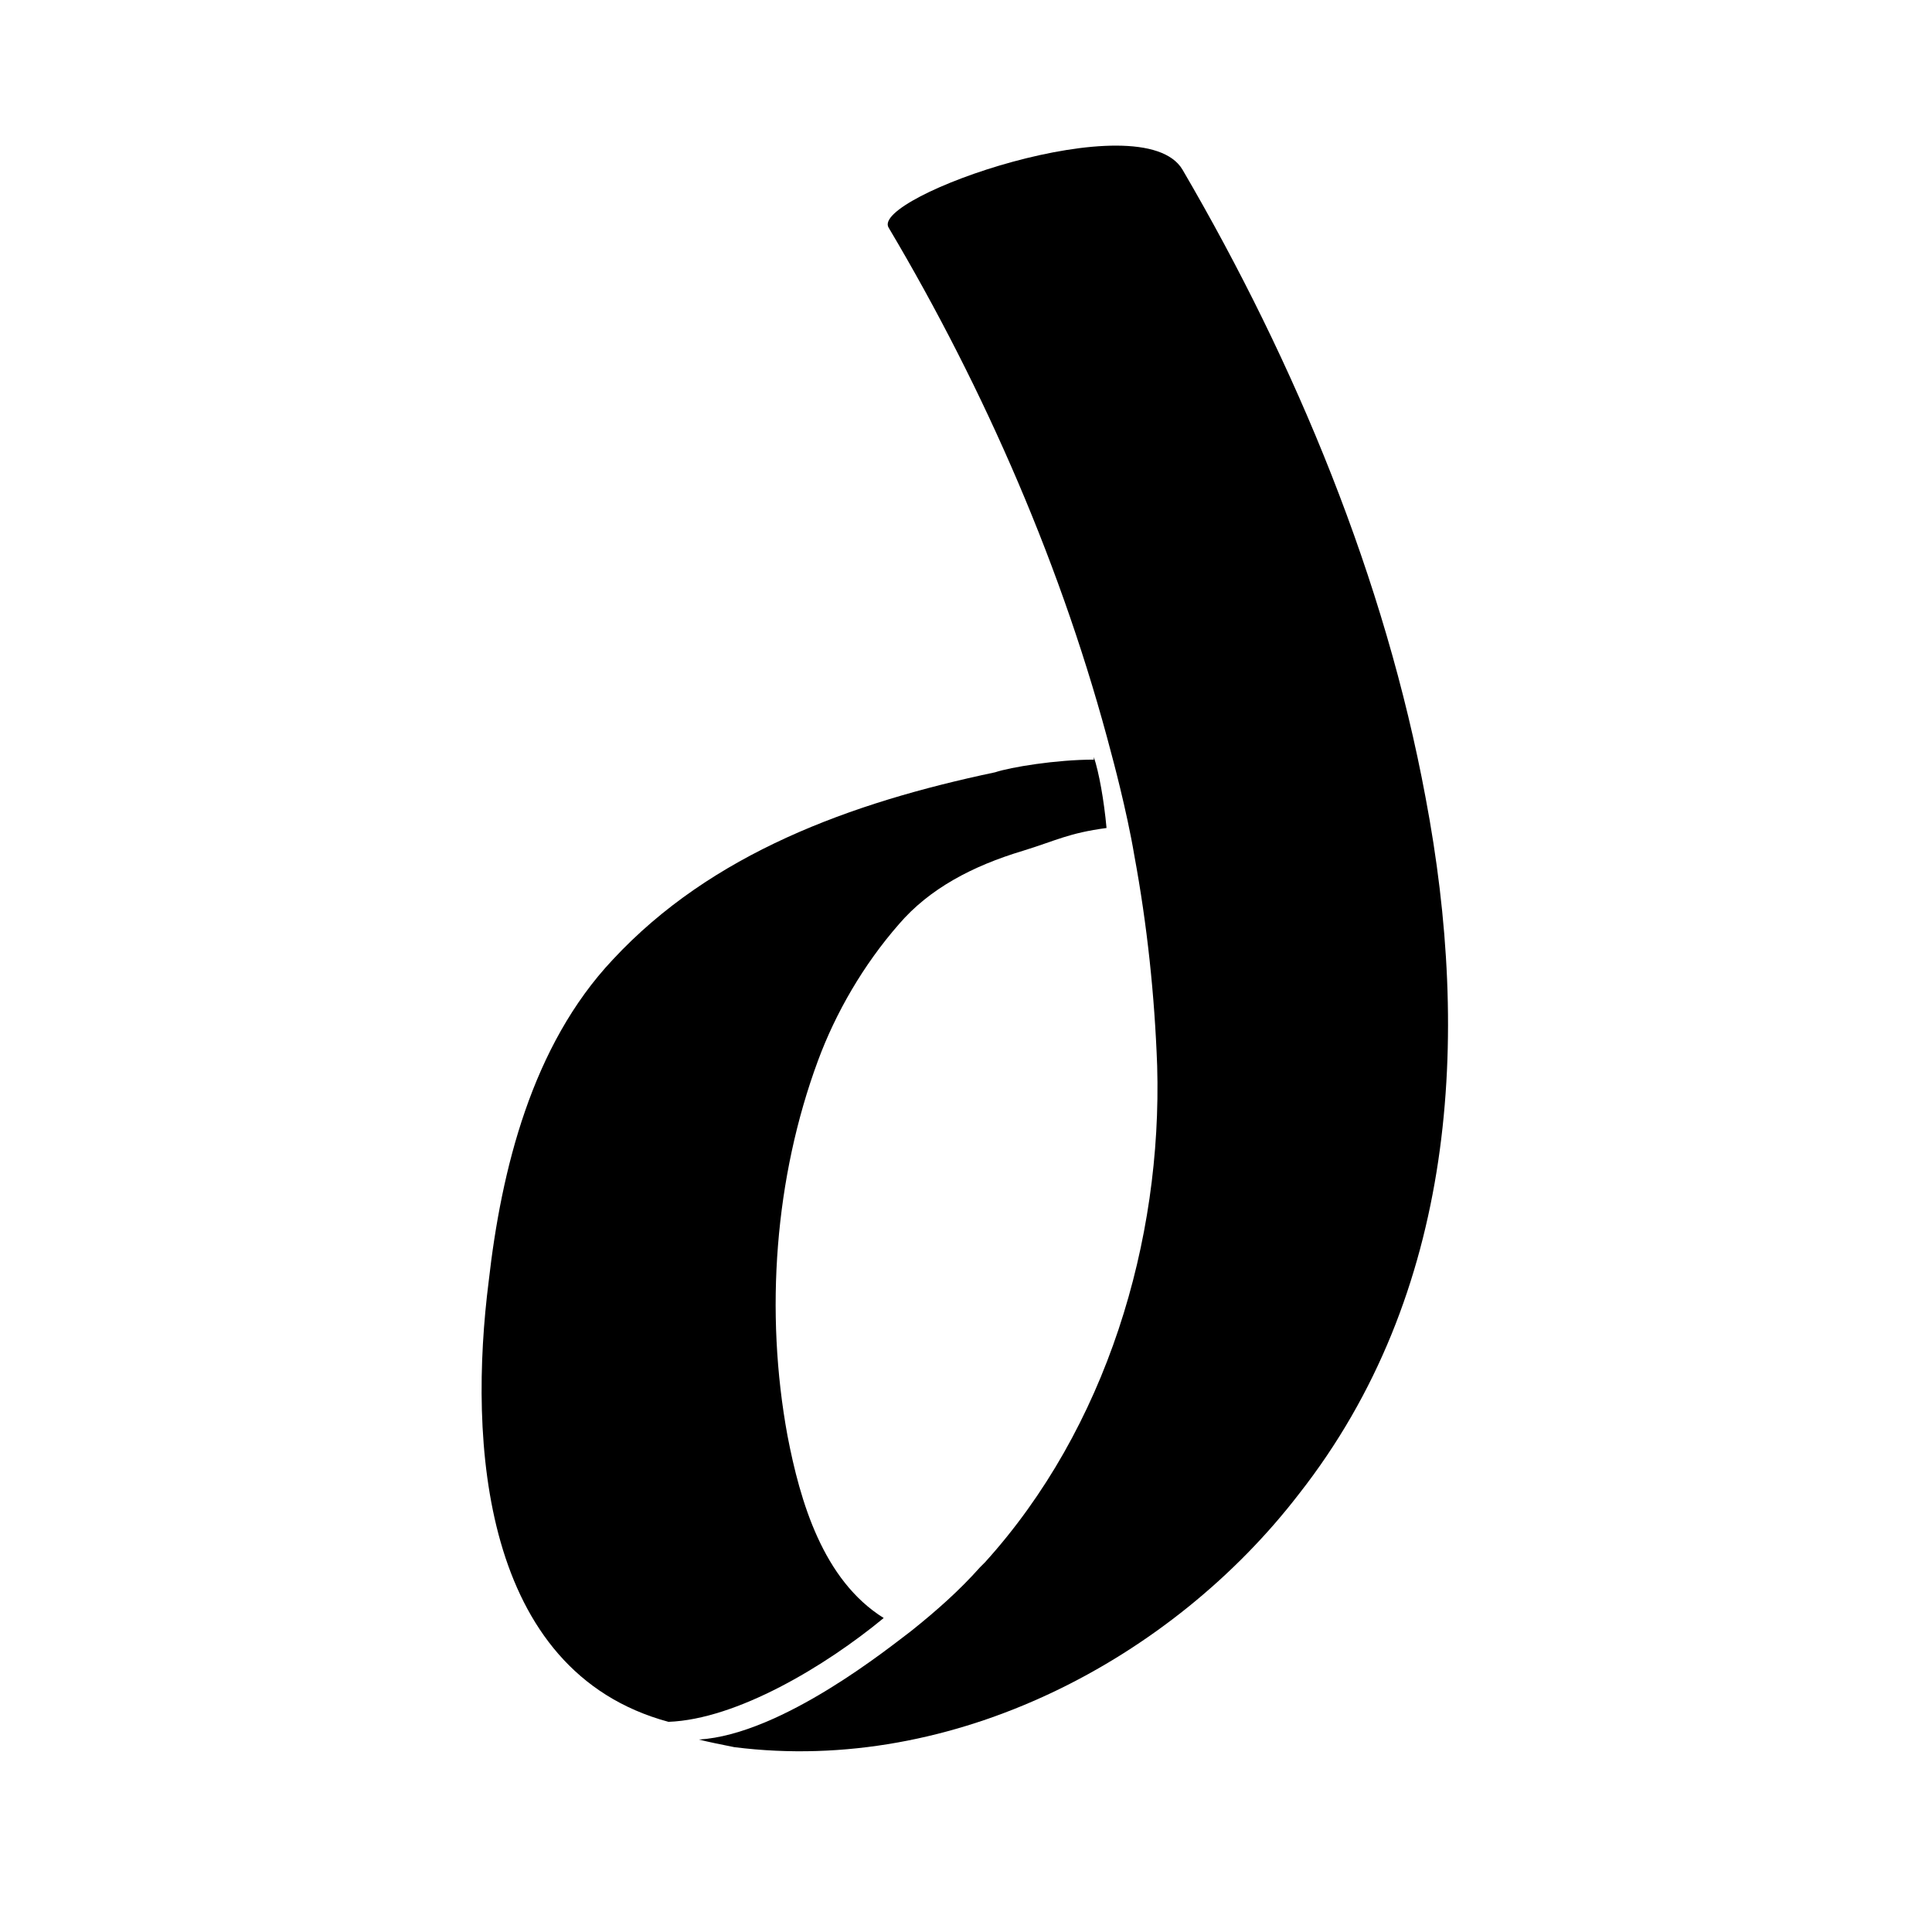
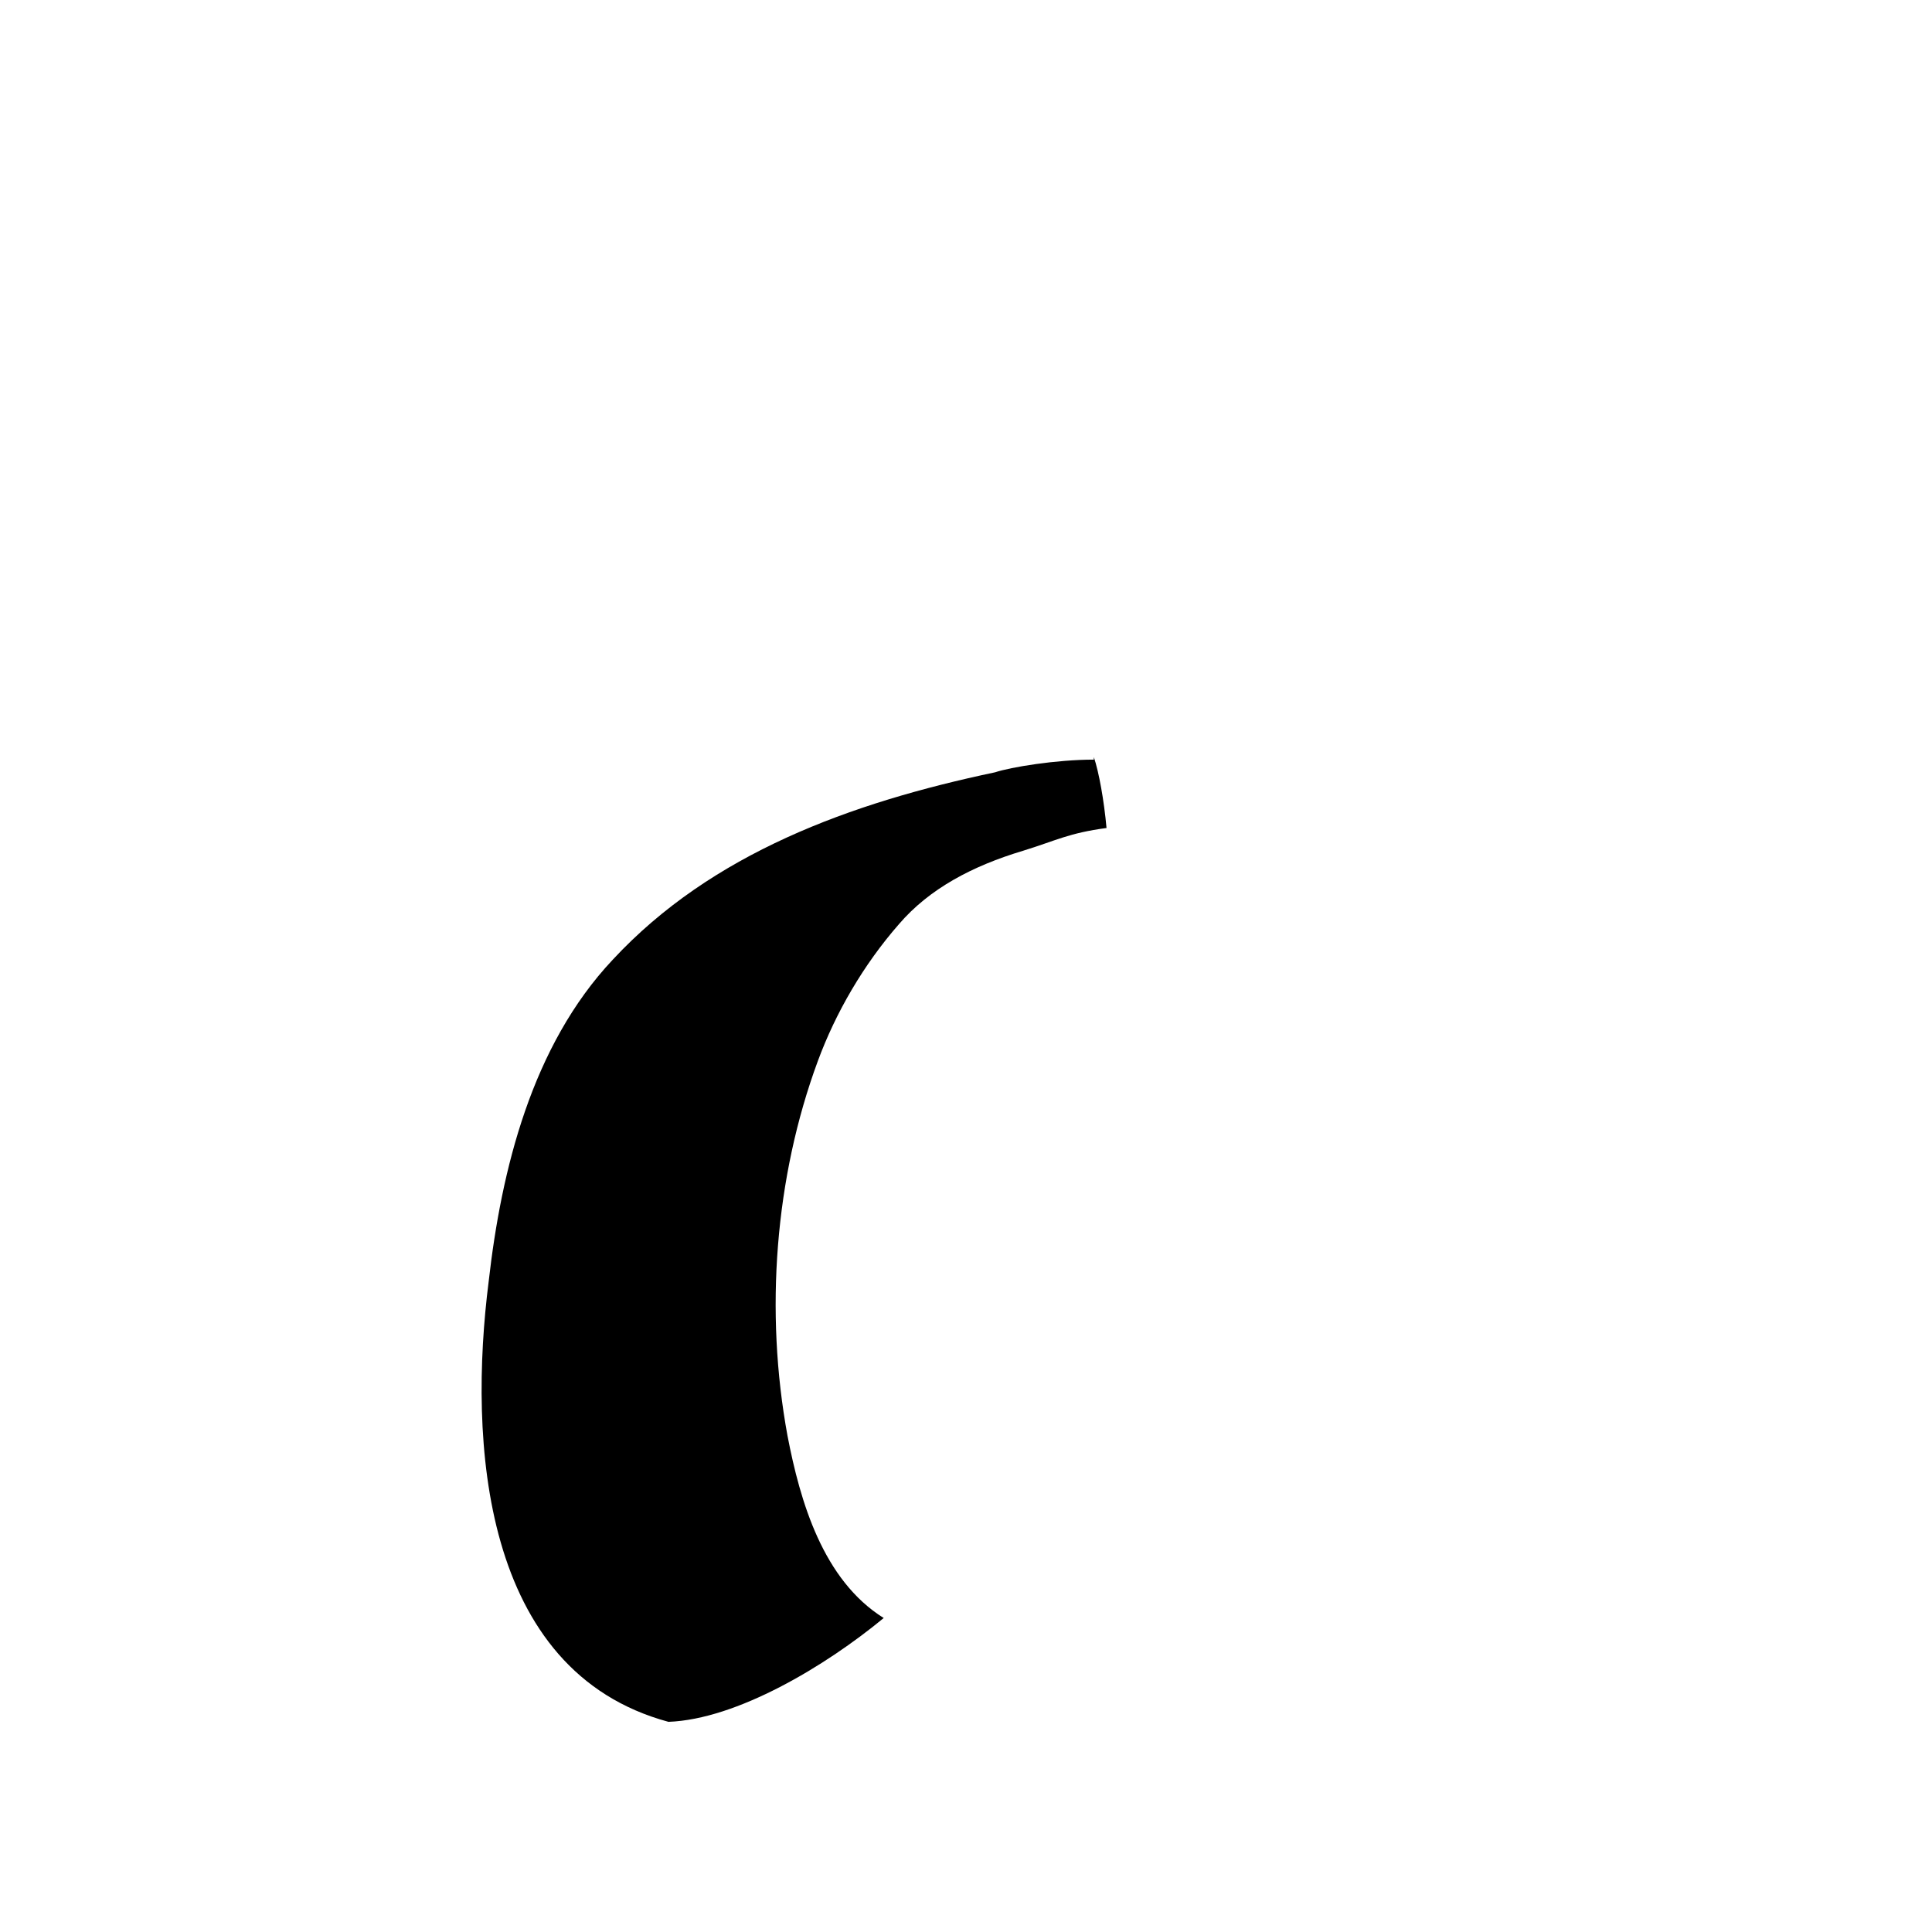
<svg xmlns="http://www.w3.org/2000/svg" viewBox="0 0 76.3 76.3">
-   <path d="M56.3 31.5c-1.6-8.6-5.1-17.1-9.6-24.8C45.1 4 34.3 7.8 35.1 9c3.8 6.4 6.9 13.5 8.8 20.8 0 0 .6 2.2.9 4 .5 2.7.8 5.5.9 8.3.2 6.9-2 14.3-6.8 19.6l-.2.2c-.8.9-1.7 1.7-2.7 2.5-.8.6-5.1 4.1-8.4 4.3.4.1.9.2 1.4.3 8.7 1.1 17.3-3.5 22.3-10 6.2-7.9 6.8-18 5-27.5z" />
-   <path d="M43.2 29.9v.1c-1.5 0-3.3.3-3.9.5-5.7 1.2-11.2 3.2-15.1 7.4-3.2 3.4-4.4 8.3-4.9 12.7-.8 6.3-.3 15.4 7.1 17.4 2.7-.1 6.2-2.2 8.5-4.1-2.4-1.5-3.3-4.6-3.8-7.2-.9-4.9-.5-10.2 1.2-14.8.7-1.9 1.8-3.8 3.2-5.4 1.2-1.4 2.9-2.3 4.9-2.9 1.3-.4 1.8-.7 3.3-.9-.1-1.1-.3-2.2-.5-2.8z" />
+   <path d="M43.2 29.9v.1c-1.5 0-3.3.3-3.9.5-5.7 1.2-11.2 3.2-15.1 7.4-3.2 3.4-4.4 8.3-4.9 12.7-.8 6.3-.3 15.4 7.1 17.4 2.7-.1 6.2-2.2 8.5-4.1-2.4-1.5-3.3-4.6-3.8-7.2-.9-4.9-.5-10.2 1.2-14.8.7-1.9 1.8-3.8 3.2-5.4 1.2-1.4 2.9-2.3 4.9-2.9 1.3-.4 1.8-.7 3.3-.9-.1-1.1-.3-2.2-.5-2.8" />
</svg>